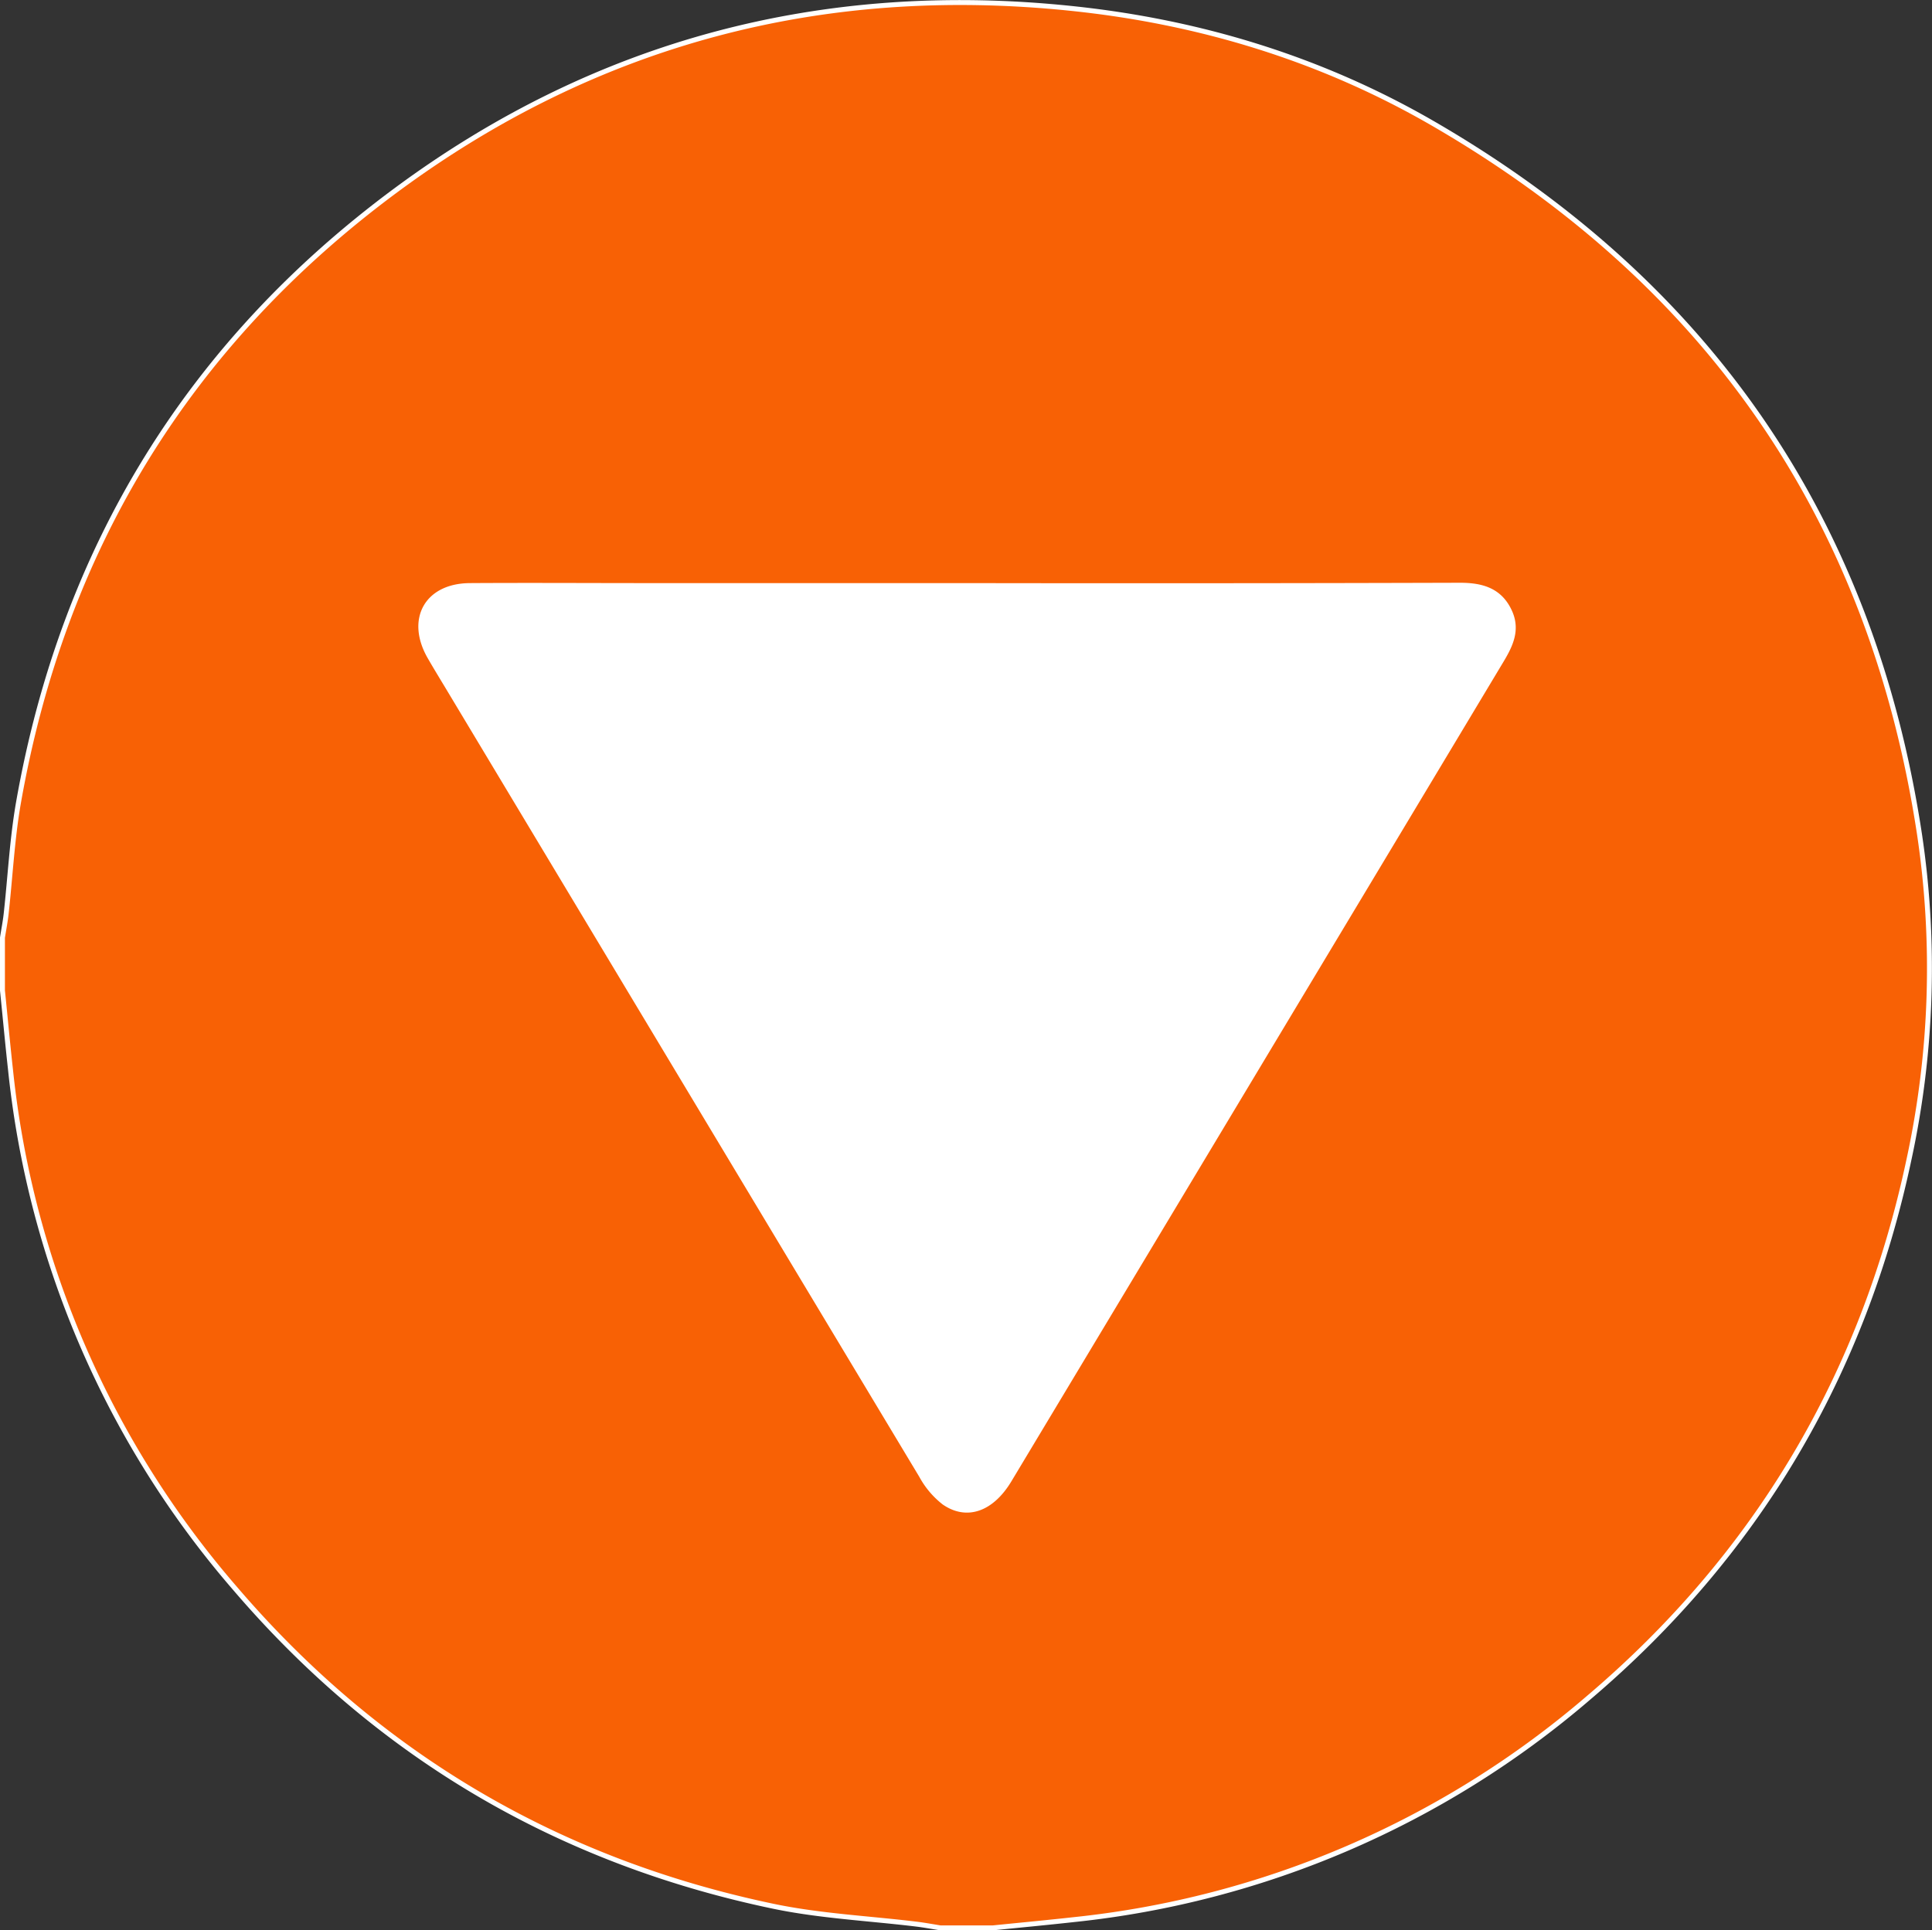
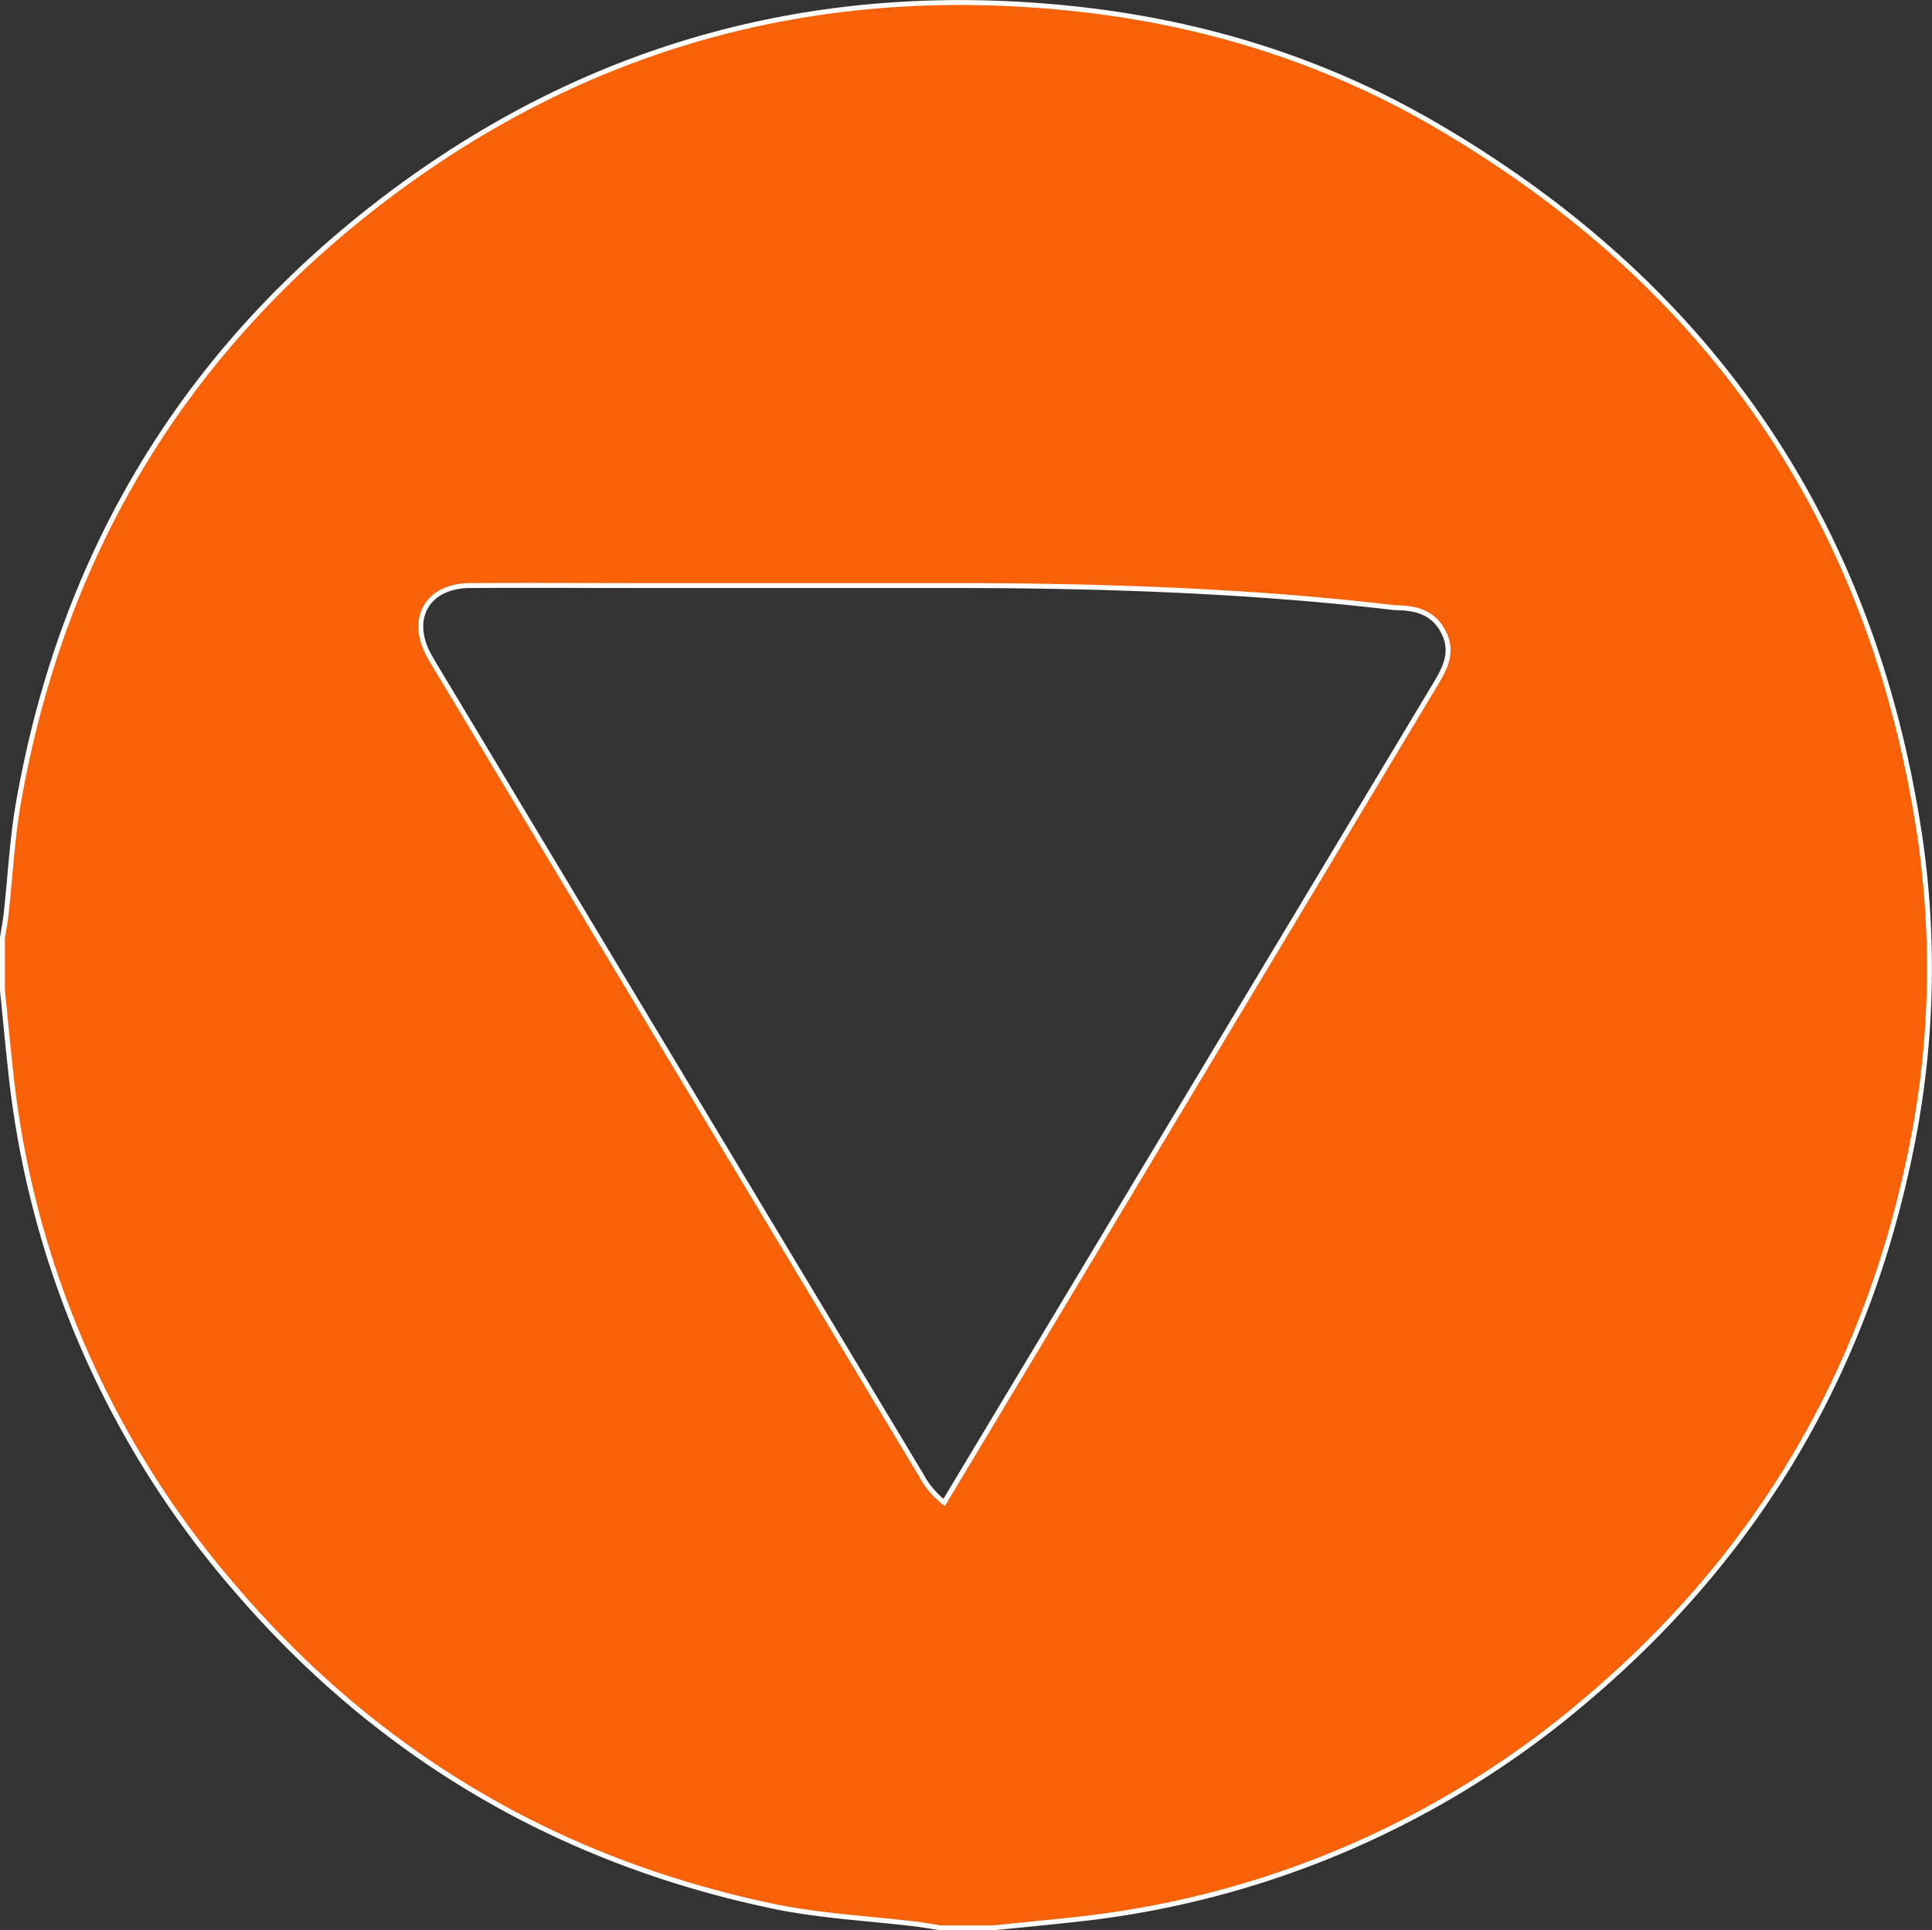
<svg xmlns="http://www.w3.org/2000/svg" id="Layer_1" data-name="Layer 1" viewBox="0 0 392.63 392.37" width="392.63" height="392.37" x="0" y="0">
  <rect x="0" y="0" width="392.63" height="392.37" fill="#333333" stroke="none" />
  <defs>
    <style>.cls-1{fill:#f86105;stroke:#fff;}.cls-2{fill:#fff;}</style>
  </defs>
-   <path class="cls-1" d="M225,303.29V292.57c.25-1.62.57-3.22.75-4.85.84-7.58,1.21-15.25,2.53-22.74,9.08-51.55,34.66-93.23,76.64-124.31,40.72-30.15,86.73-42.23,137.18-37,26.31,2.72,51.16,10.33,74,23.62,55.66,32.37,88.78,80.35,98.48,144.2a184,184,0,0,1-2.11,66.09c-9.28,43.88-31,80.53-65.2,109.56A190.82,190.82,0,0,1,442.6,492.19c-5.42.6-10.86,1.11-16.29,1.66H415.59c-1.62-.26-3.24-.56-4.87-.76-9.71-1.18-19.57-1.64-29.12-3.64-43.72-9.16-80.35-30.7-109.4-64.68a191,191,0,0,1-45.55-105.22C226.05,314.14,225.55,308.71,225,303.29ZM420.94,221H356.65c-12.24,0-24.49-.08-36.73,0-8.68.09-12.41,6.85-8.11,14.43,1.33,2.32,2.74,4.6,4.11,6.89q47.9,79.81,95.84,159.6a17.48,17.48,0,0,0,4.61,5.46c4.65,3.22,9.7,1.35,13.25-4.57q29.82-49.65,59.62-99.31,20.17-33.58,40.33-67.19c1.89-3.14,3.45-6.3,1.71-10.05-2-4.34-5.68-5.33-10.09-5.33Q471.06,221.08,420.94,221Z" transform="translate(-224.5 -101.97)" />
-   <path class="cls-2" d="M420.94,221q50.12,0,100.25,0c4.41,0,8.07,1,10.09,5.33,1.74,3.75.18,6.91-1.71,10.05Q509.4,270,489.24,303.56q-29.81,49.67-59.62,99.31c-3.55,5.92-8.6,7.79-13.25,4.57a17.48,17.48,0,0,1-4.61-5.46q-48-79.77-95.84-159.6c-1.37-2.29-2.78-4.57-4.11-6.89-4.3-7.58-.57-14.34,8.11-14.43,12.24-.12,24.49,0,36.73,0Z" transform="translate(-224.5 -101.97)" />
+   <path class="cls-1" d="M225,303.29V292.57c.25-1.62.57-3.22.75-4.85.84-7.58,1.21-15.25,2.53-22.74,9.08-51.55,34.66-93.23,76.64-124.31,40.72-30.15,86.73-42.23,137.18-37,26.31,2.72,51.16,10.33,74,23.62,55.66,32.37,88.78,80.35,98.48,144.2a184,184,0,0,1-2.11,66.09c-9.28,43.88-31,80.53-65.2,109.56A190.82,190.82,0,0,1,442.6,492.19c-5.42.6-10.86,1.11-16.29,1.66H415.59c-1.62-.26-3.24-.56-4.87-.76-9.71-1.18-19.57-1.64-29.12-3.64-43.72-9.16-80.35-30.7-109.4-64.68a191,191,0,0,1-45.55-105.22C226.05,314.14,225.55,308.71,225,303.29ZM420.94,221H356.65c-12.24,0-24.49-.08-36.73,0-8.68.09-12.41,6.85-8.11,14.43,1.33,2.32,2.74,4.6,4.11,6.89q47.9,79.81,95.84,159.6a17.48,17.48,0,0,0,4.61,5.46q29.82-49.65,59.62-99.31,20.17-33.58,40.33-67.19c1.89-3.14,3.45-6.3,1.71-10.05-2-4.34-5.68-5.33-10.09-5.33Q471.06,221.08,420.94,221Z" transform="translate(-224.5 -101.97)" />
</svg>